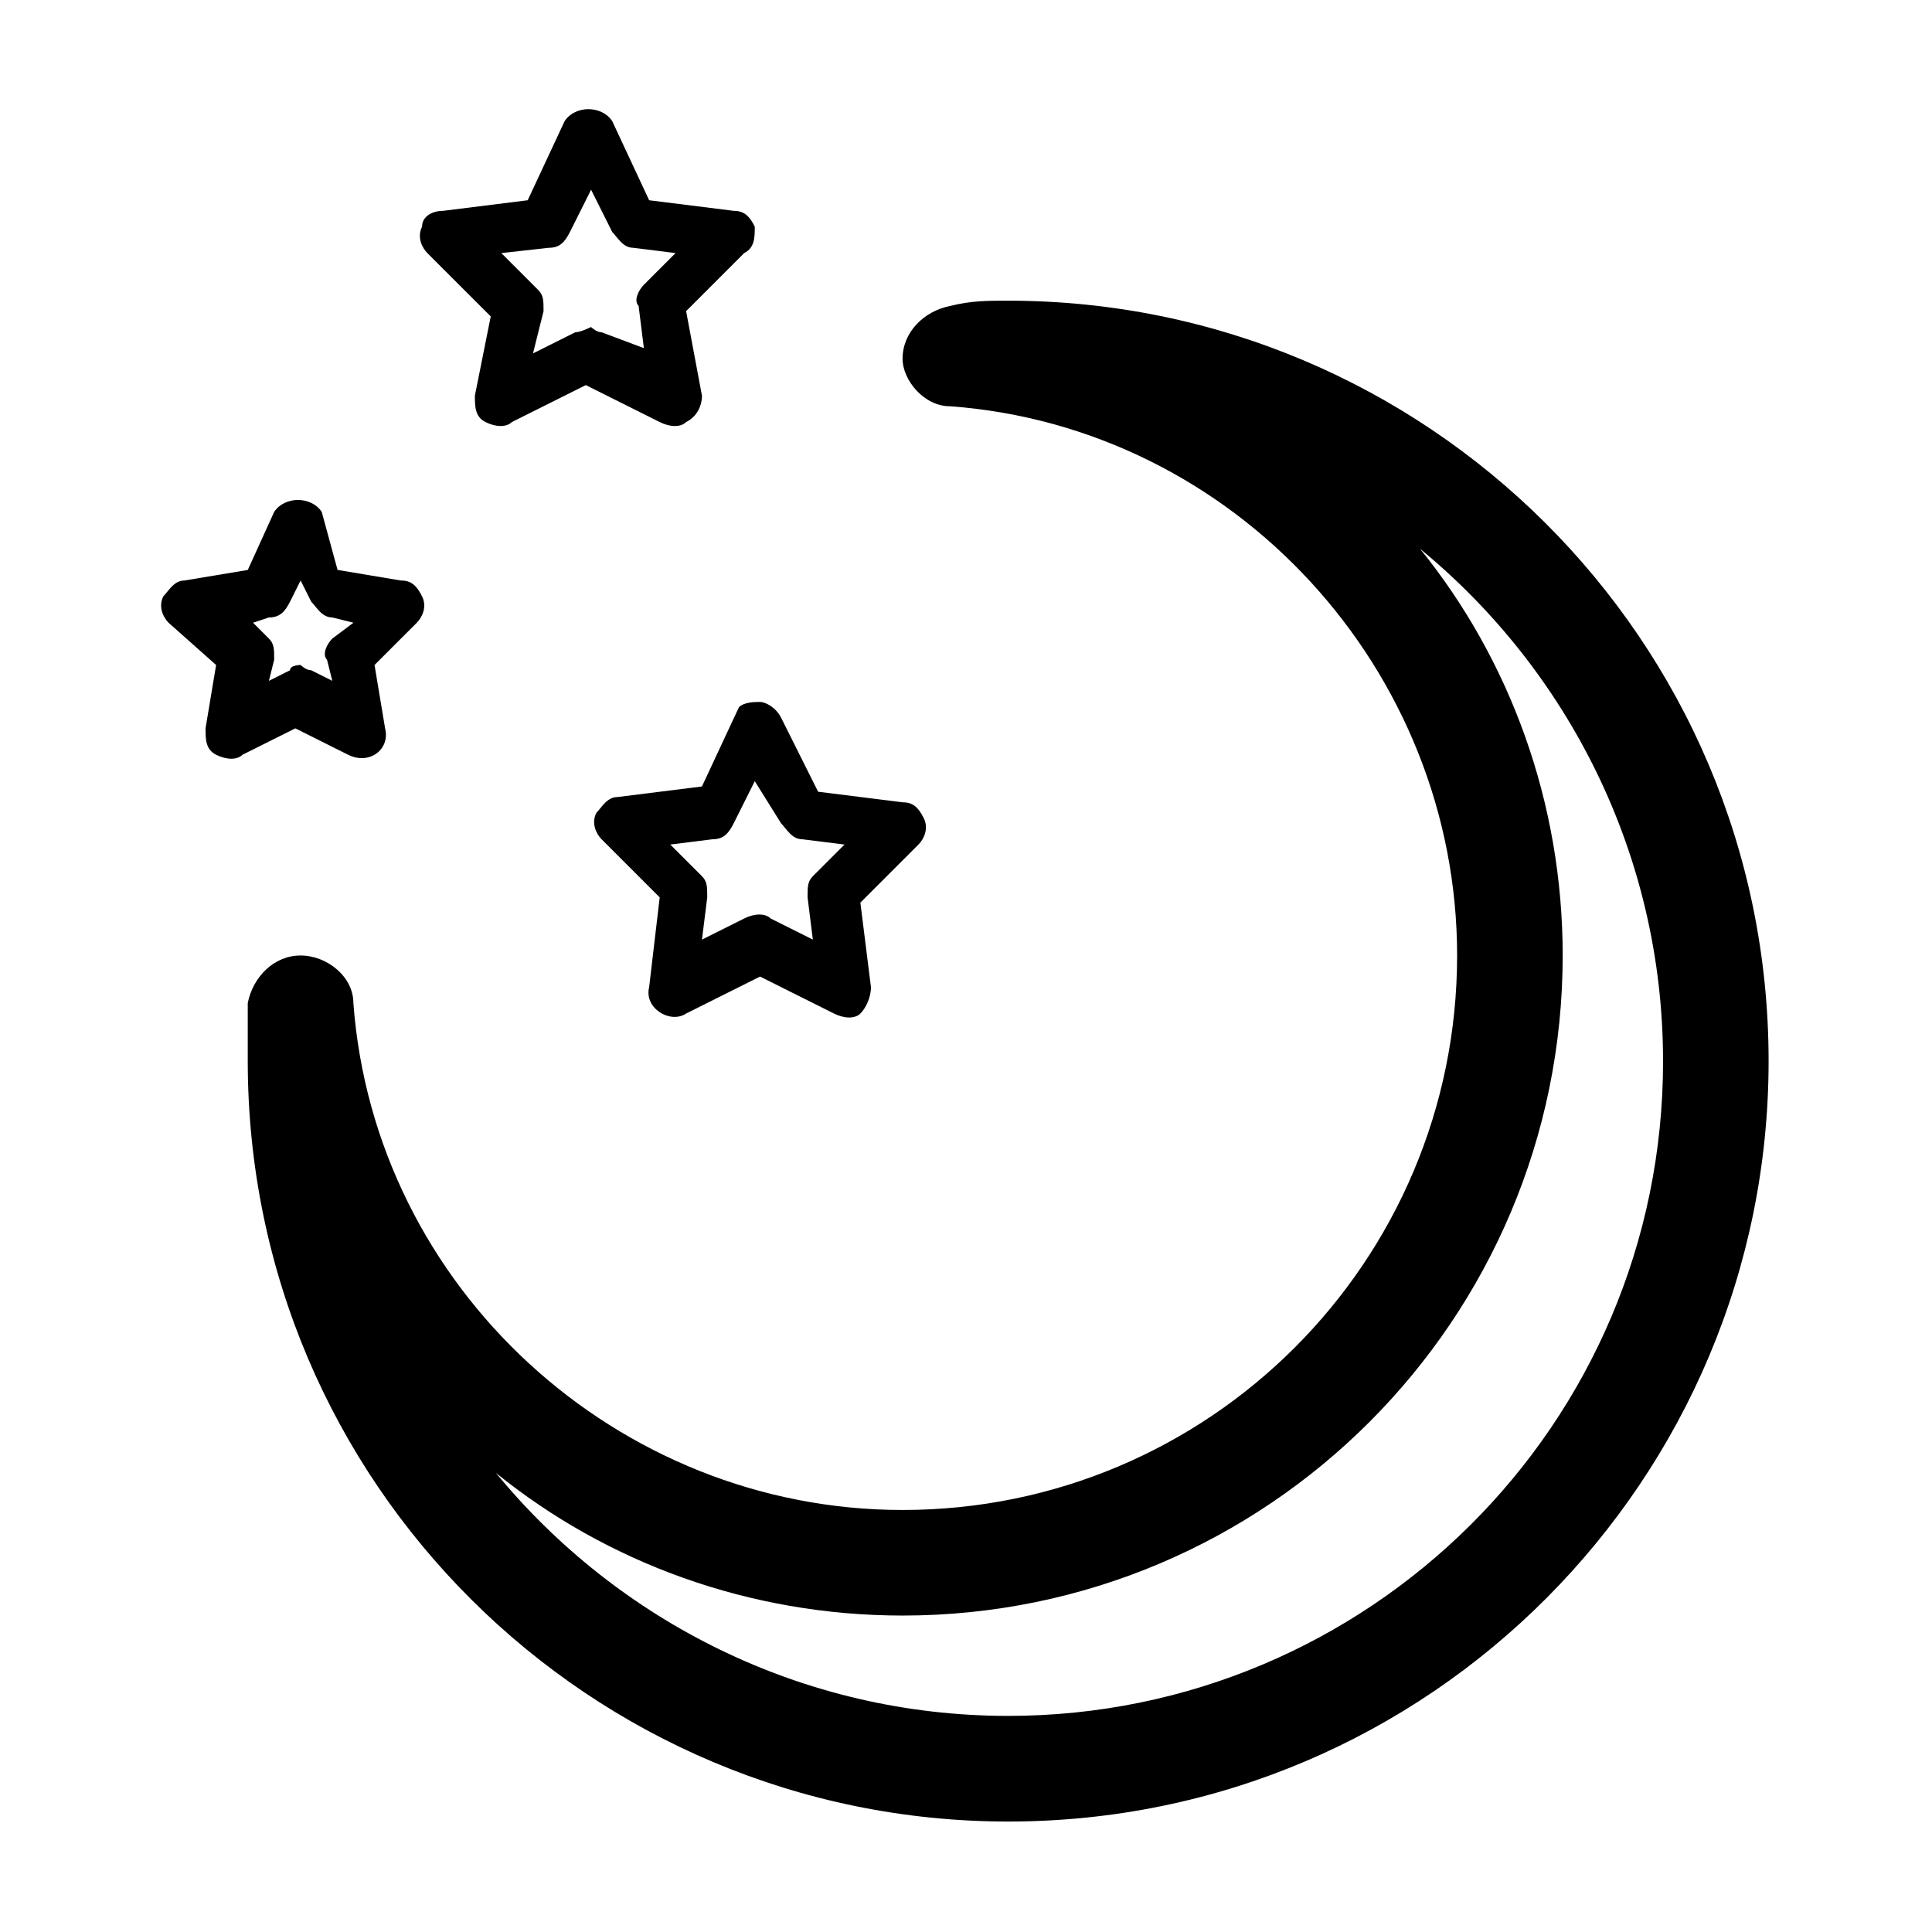
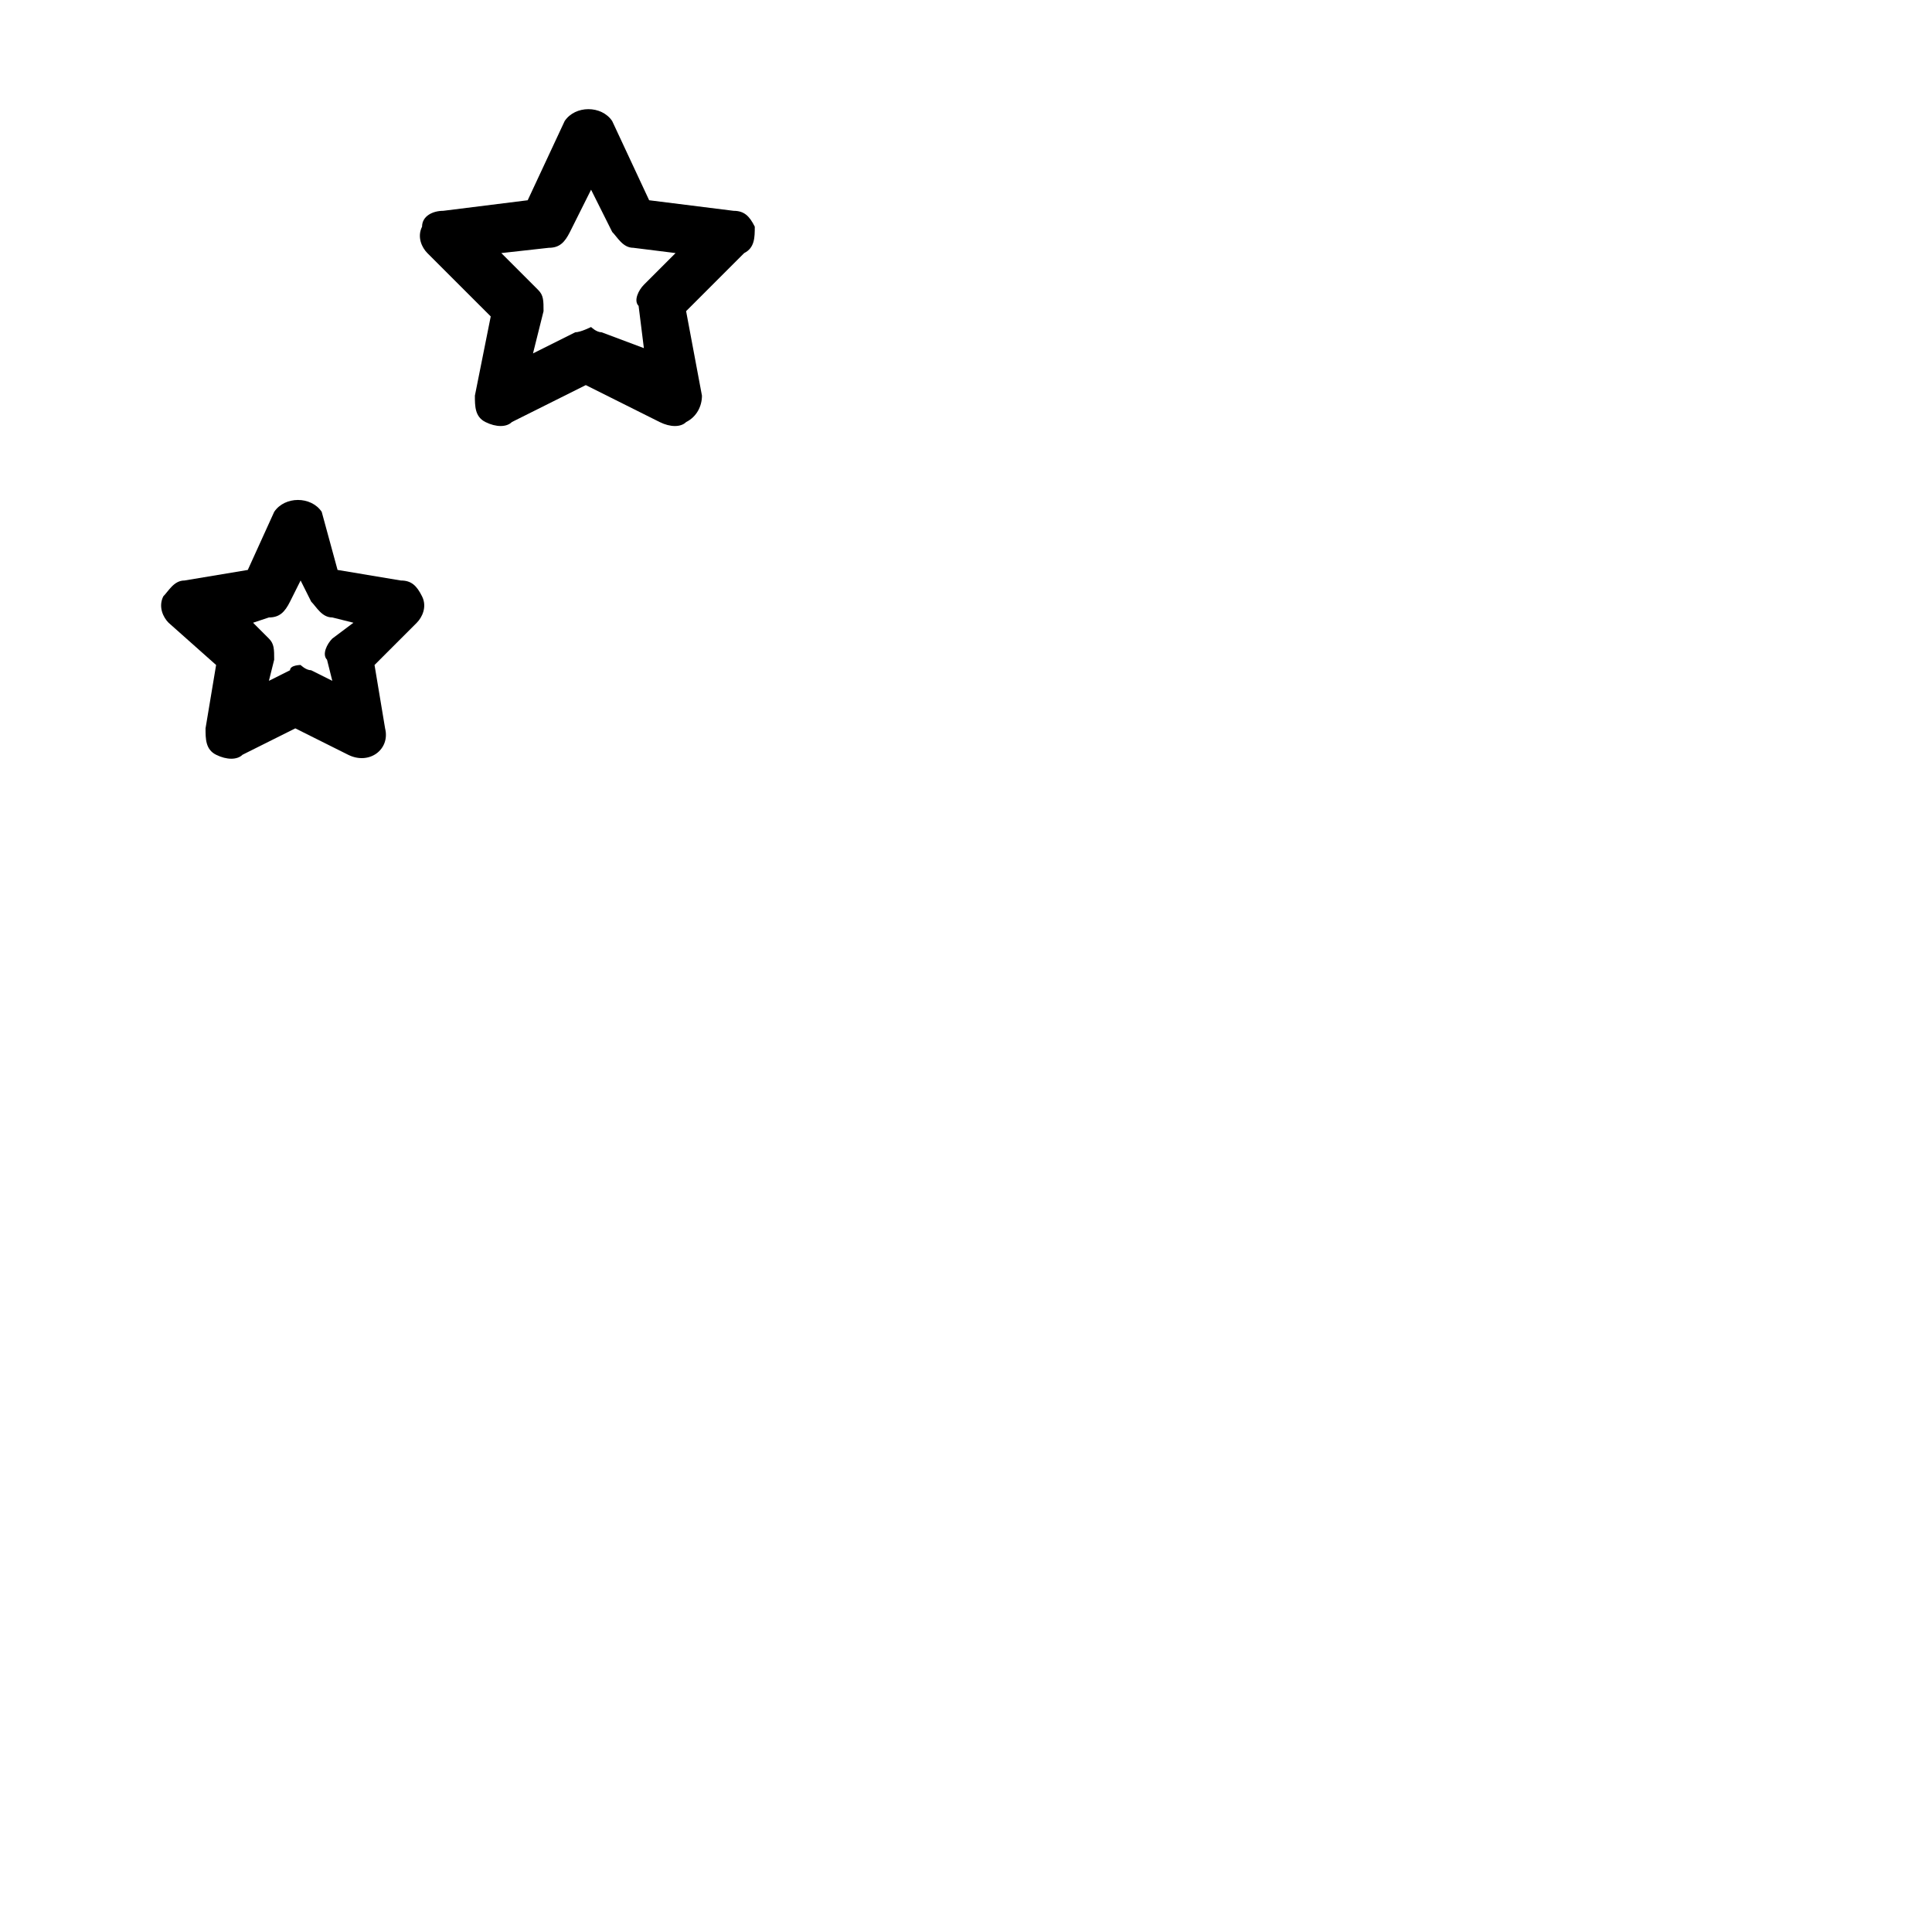
<svg xmlns="http://www.w3.org/2000/svg" fill="#000000" width="800px" height="800px" version="1.1" viewBox="144 144 512 512">
  <g>
-     <path d="m395.8 251.66c75.57 5.598 134.35 69.973 134.35 145.55 0 81.168-65.773 146.95-146.95 146.95-75.57 0-139.95-58.777-145.55-134.35 0-6.996-6.996-12.594-13.996-12.594-6.996 0-12.594 5.598-13.996 12.594v15.395c0 111.96 90.965 201.52 201.52 201.52 111.96 0 201.52-90.965 201.52-201.52 0-111.96-90.965-201.52-201.52-201.52-5.598 0-9.797 0-15.395 1.398-6.996 1.398-12.594 6.996-12.594 13.996 0.004 5.59 5.606 12.59 12.602 12.59zm188.93 173.53c0 96.562-78.371 173.54-173.54 173.54-54.578 0-103.56-25.191-135.75-64.375 29.391 23.789 67.176 37.785 107.76 37.785 96.562 0 174.93-78.371 174.93-174.93 0-40.586-13.996-78.371-37.785-107.76 39.188 32.188 64.379 81.168 64.379 135.75z" />
-     <path d="m339.82 331.43-9.797 20.992-22.391 2.801c-2.801 0-4.199 2.801-5.598 4.199-1.398 2.801 0 5.598 1.398 6.996l15.395 15.395-2.797 23.789c-1.398 5.598 5.598 9.797 9.797 6.996l19.594-9.797 19.594 9.797c2.801 1.398 5.598 1.398 6.996 0 1.398-1.398 2.801-4.199 2.801-6.996l-2.805-22.395 15.395-15.395c1.398-1.398 2.801-4.199 1.398-6.996-1.398-2.801-2.801-4.199-5.598-4.199l-22.391-2.801-9.797-19.594c-1.398-2.801-4.199-4.199-5.598-4.199-1.398 0.004-4.195 0.004-5.598 1.406zm11.195 30.785c1.398 1.398 2.801 4.199 5.598 4.199l11.195 1.398-8.398 8.398c-1.395 1.398-1.395 2.801-1.395 5.598l1.398 11.195-11.195-5.598c-1.398-1.398-4.199-1.398-6.996 0l-11.195 5.598 1.398-11.195c0-2.801 0-4.199-1.398-5.598l-8.398-8.398 11.195-1.398c2.801 0 4.199-1.398 5.598-4.199l5.598-11.195z" />
    <path d="m274.05 227.86-4.199 20.992c0 2.801 0 5.598 2.801 6.996 2.801 1.398 5.598 1.398 6.996 0l19.594-9.793 19.594 9.797c2.801 1.398 5.598 1.398 6.996 0 2.797-1.402 4.195-4.199 4.195-7l-4.199-22.391 15.395-15.395c2.801-1.398 2.801-4.199 2.801-6.996-1.398-2.801-2.801-4.199-5.598-4.199l-22.391-2.801-9.797-20.992c-2.801-4.199-9.797-4.199-12.594 0l-9.797 20.992-22.395 2.801c-2.797 0-5.598 1.398-5.598 4.199-1.398 2.801 0 5.598 1.398 6.996zm15.395-18.191c2.801 0 4.199-1.398 5.598-4.199l5.598-11.195 5.598 11.195c1.398 1.398 2.801 4.199 5.598 4.199l11.195 1.398-8.398 8.398c-1.398 1.398-2.801 4.199-1.398 5.598l1.398 11.195-11.195-4.199c-1.398 0-2.801-1.398-2.801-1.398 0.004 0-2.797 1.398-4.195 1.398l-11.195 5.598 2.797-11.195c0-2.801 0-4.199-1.398-5.598l-9.797-9.797z" />
    <path d="m201.27 320.23-2.801 16.793c0 2.801 0 5.598 2.801 6.996 2.801 1.398 5.598 1.398 6.996 0l13.996-6.996 13.996 6.996c5.598 2.801 11.195-1.398 9.797-6.996l-2.801-16.793 11.195-11.195c1.398-1.398 2.801-4.199 1.398-6.996-1.398-2.801-2.801-4.199-5.598-4.199l-16.793-2.801-4.199-15.395c-2.801-4.199-9.797-4.199-12.594 0l-6.996 15.395-16.793 2.801c-2.801 0-4.199 2.801-5.598 4.199-1.398 2.801 0 5.598 1.398 6.996zm13.996-12.598c2.801 0 4.199-1.398 5.598-4.199l2.801-5.598 2.801 5.598c1.398 1.398 2.801 4.199 5.598 4.199l5.598 1.398-5.602 4.199c-1.398 1.398-2.801 4.199-1.398 5.598l1.398 5.598-5.598-2.801c-1.398 0-2.801-1.398-2.801-1.398s-2.801 0-2.801 1.398l-5.598 2.801 1.398-5.598c0-2.801 0-4.199-1.398-5.598l-4.199-4.199z" />
  </g>
</svg>